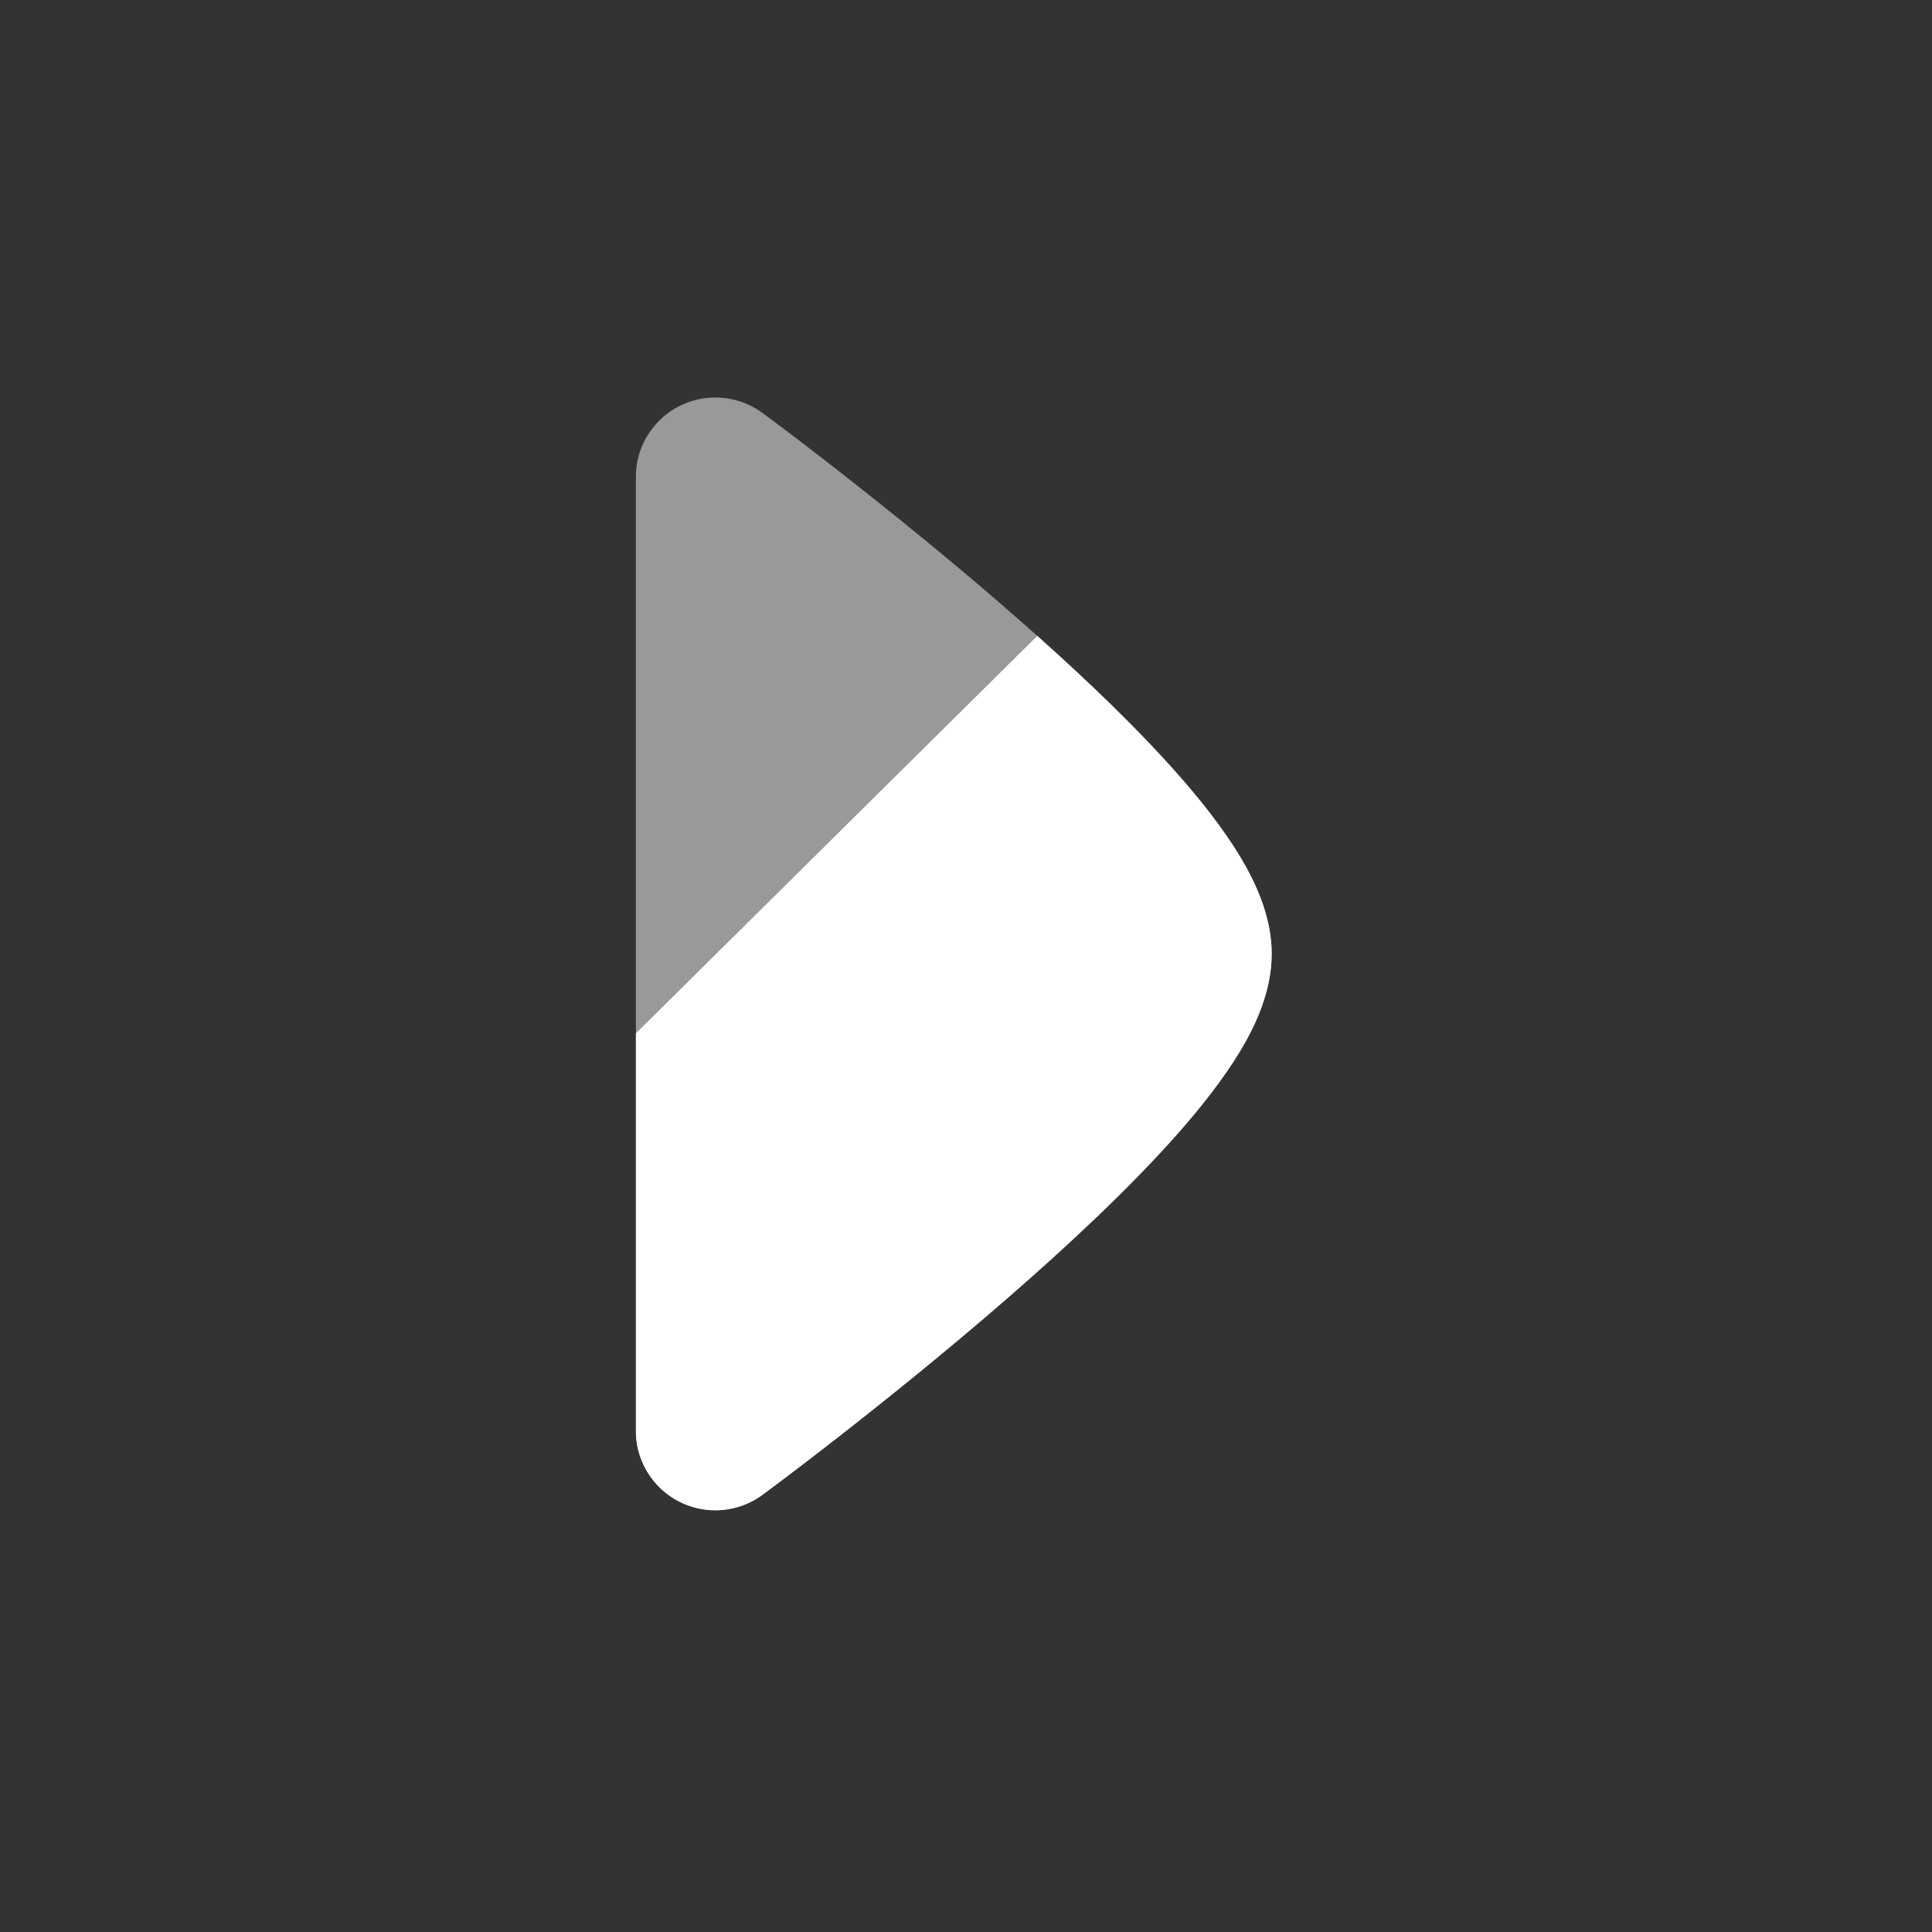
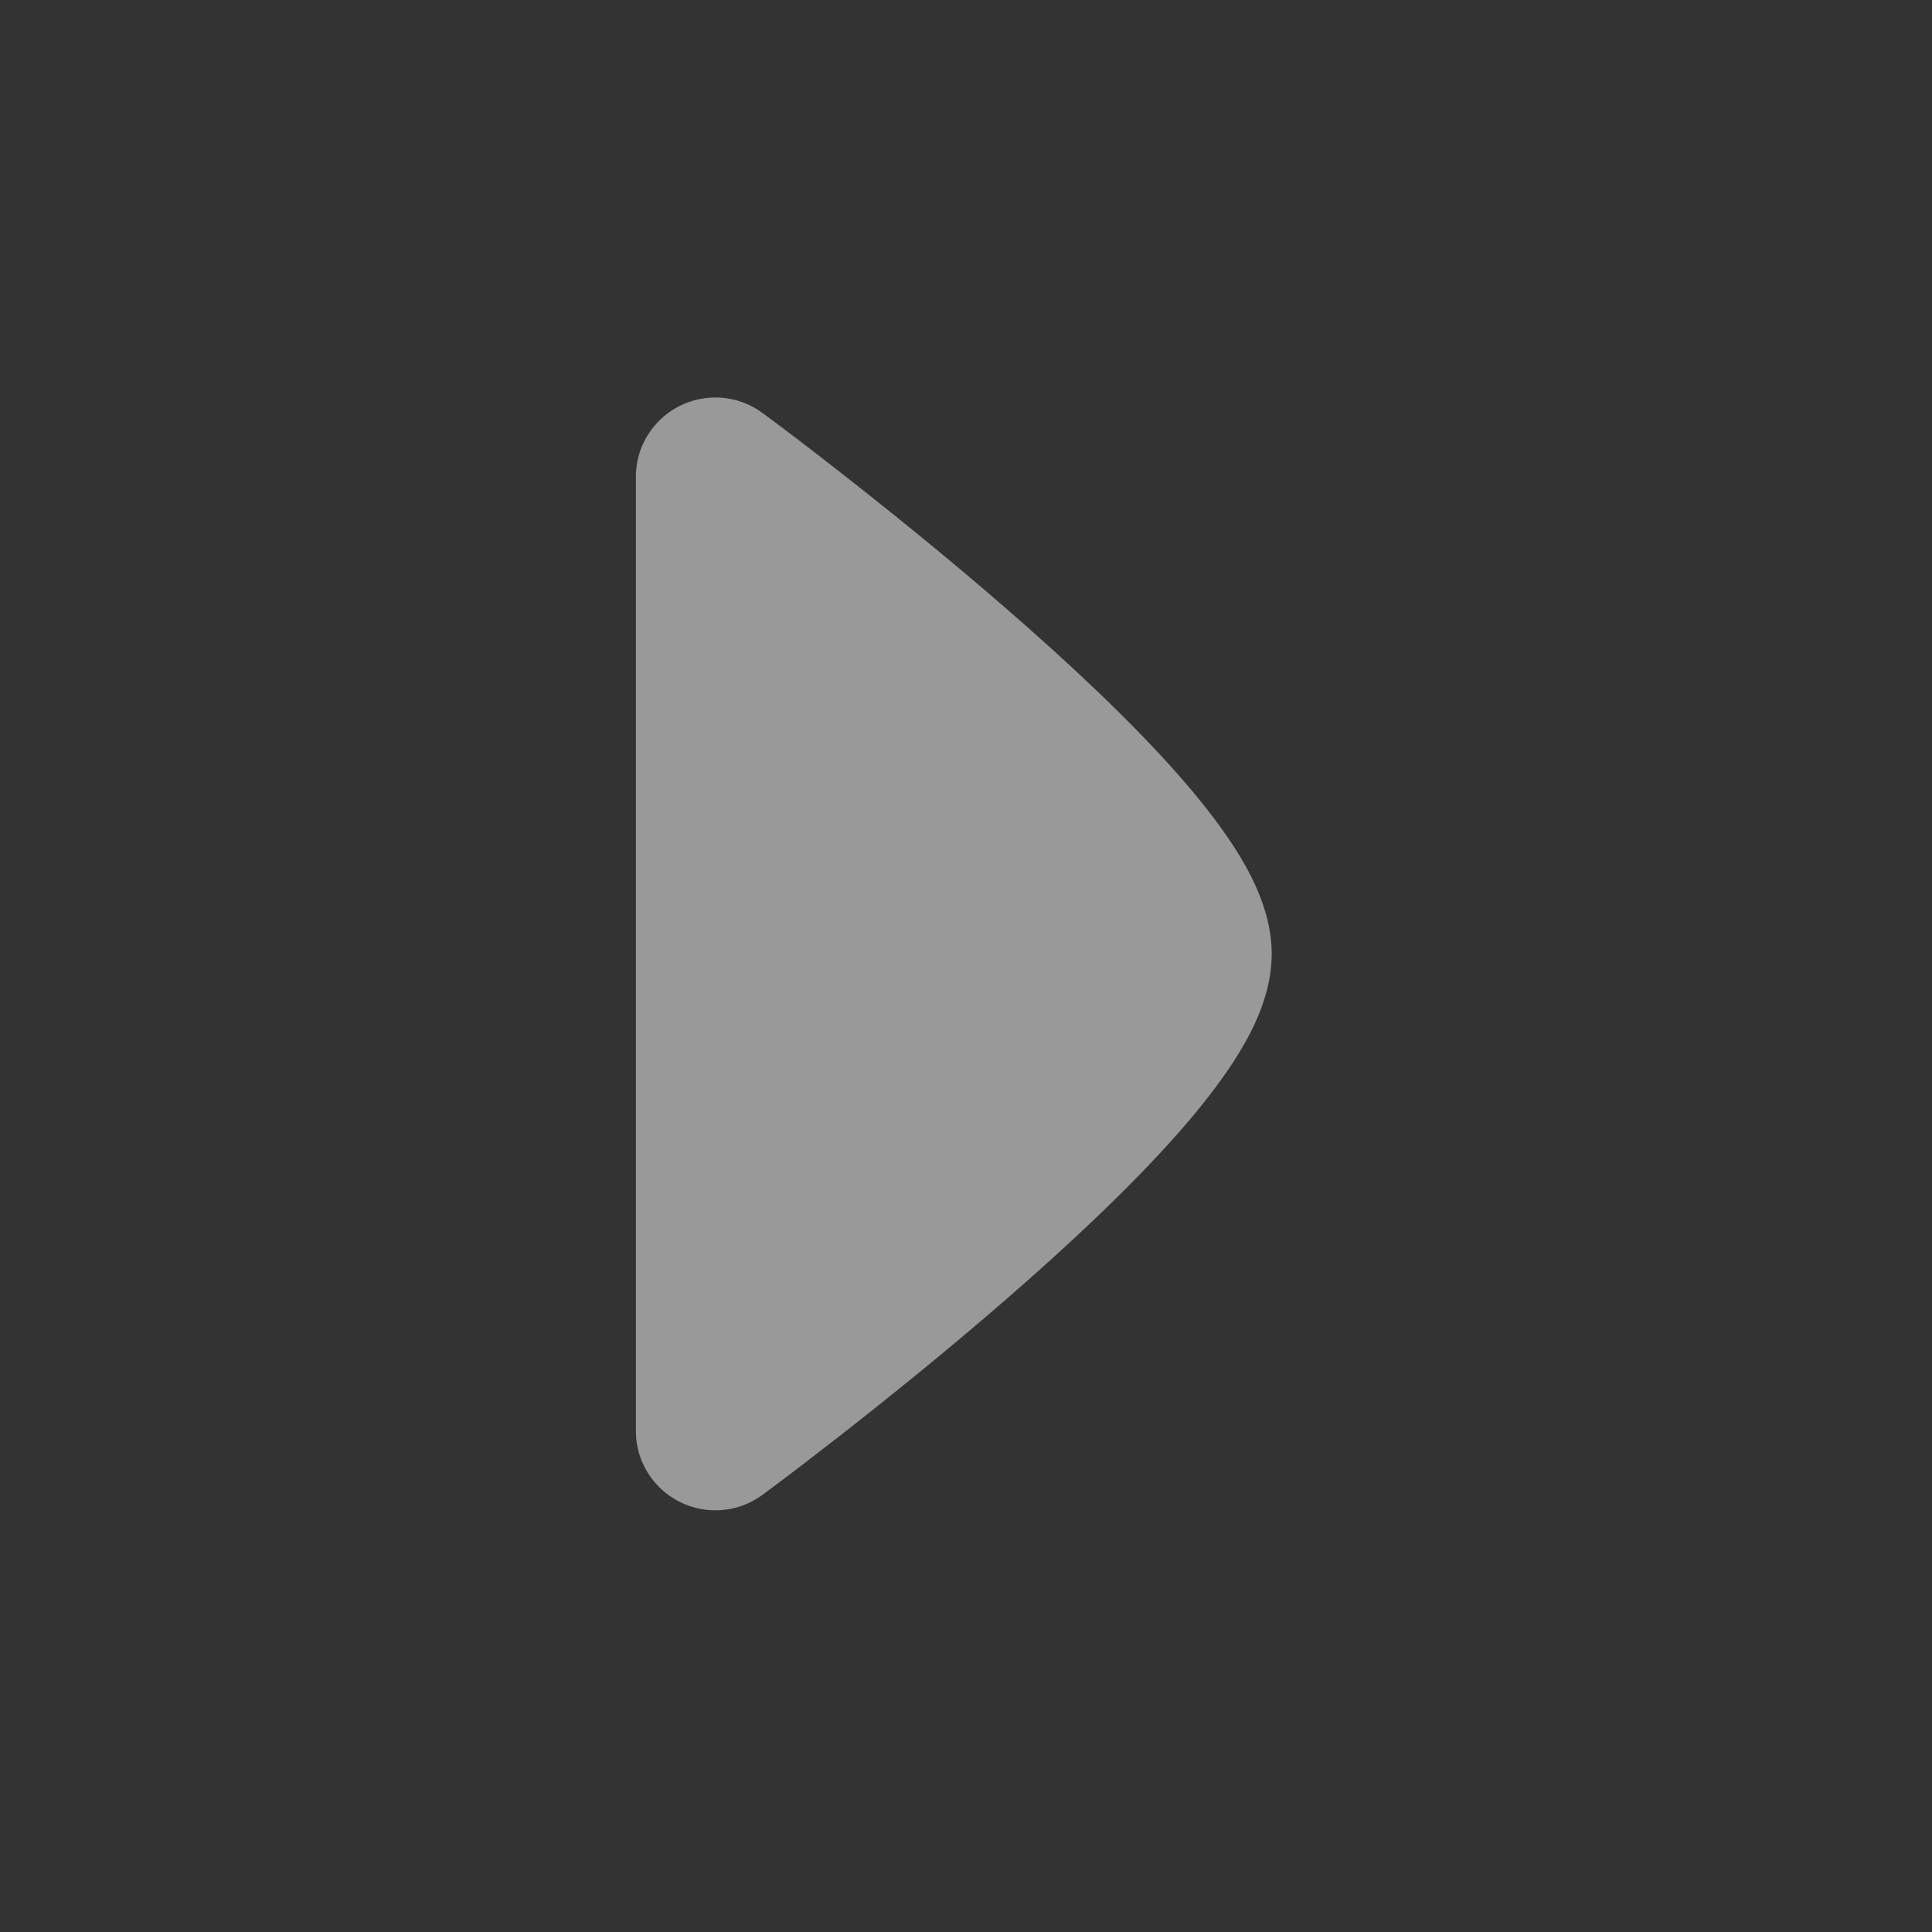
<svg xmlns="http://www.w3.org/2000/svg" fill="none" height="100%" overflow="visible" preserveAspectRatio="none" style="display: block;" viewBox="0 0 21 21" width="100%">
  <rect x="0" y="0" width="21" height="21" fill="#333333" stroke="none" />
  <g id="arrow-right-01">
    <path d="M7.08 4.672C7.363 4.288 7.904 4.206 8.288 4.489C8.586 4.708 8.87 4.928 9.117 5.121C9.61 5.506 10.271 6.036 10.934 6.612C11.593 7.184 12.274 7.818 12.797 8.41C13.058 8.705 13.297 9.01 13.477 9.307C13.642 9.581 13.823 9.957 13.823 10.368C13.823 10.78 13.642 11.156 13.477 11.429C13.297 11.727 13.058 12.032 12.797 12.327C12.274 12.919 11.593 13.553 10.934 14.125C10.271 14.701 9.61 15.231 9.117 15.616C8.87 15.808 8.586 16.028 8.288 16.248C7.904 16.531 7.363 16.449 7.08 16.065C6.966 15.91 6.911 15.73 6.912 15.552L6.912 10.368V5.184C6.911 5.006 6.966 4.826 7.08 4.672Z" fill="white" id="Vector" opacity="0.5" />
-     <path d="M12.797 8.41C13.058 8.705 13.297 9.01 13.477 9.307C13.642 9.581 13.823 9.957 13.823 10.368C13.823 10.78 13.642 11.156 13.477 11.43C13.297 11.727 13.058 12.032 12.797 12.327C12.274 12.919 11.593 13.553 10.934 14.125C10.271 14.701 9.61 15.231 9.117 15.616C8.87 15.809 8.586 16.028 8.288 16.248C7.904 16.531 7.363 16.449 7.08 16.065C6.966 15.91 6.911 15.731 6.912 15.553L6.912 11.232L11.275 6.912C11.823 7.401 12.364 7.92 12.797 8.41Z" fill="white" id="Vector_2" />
  </g>
</svg>